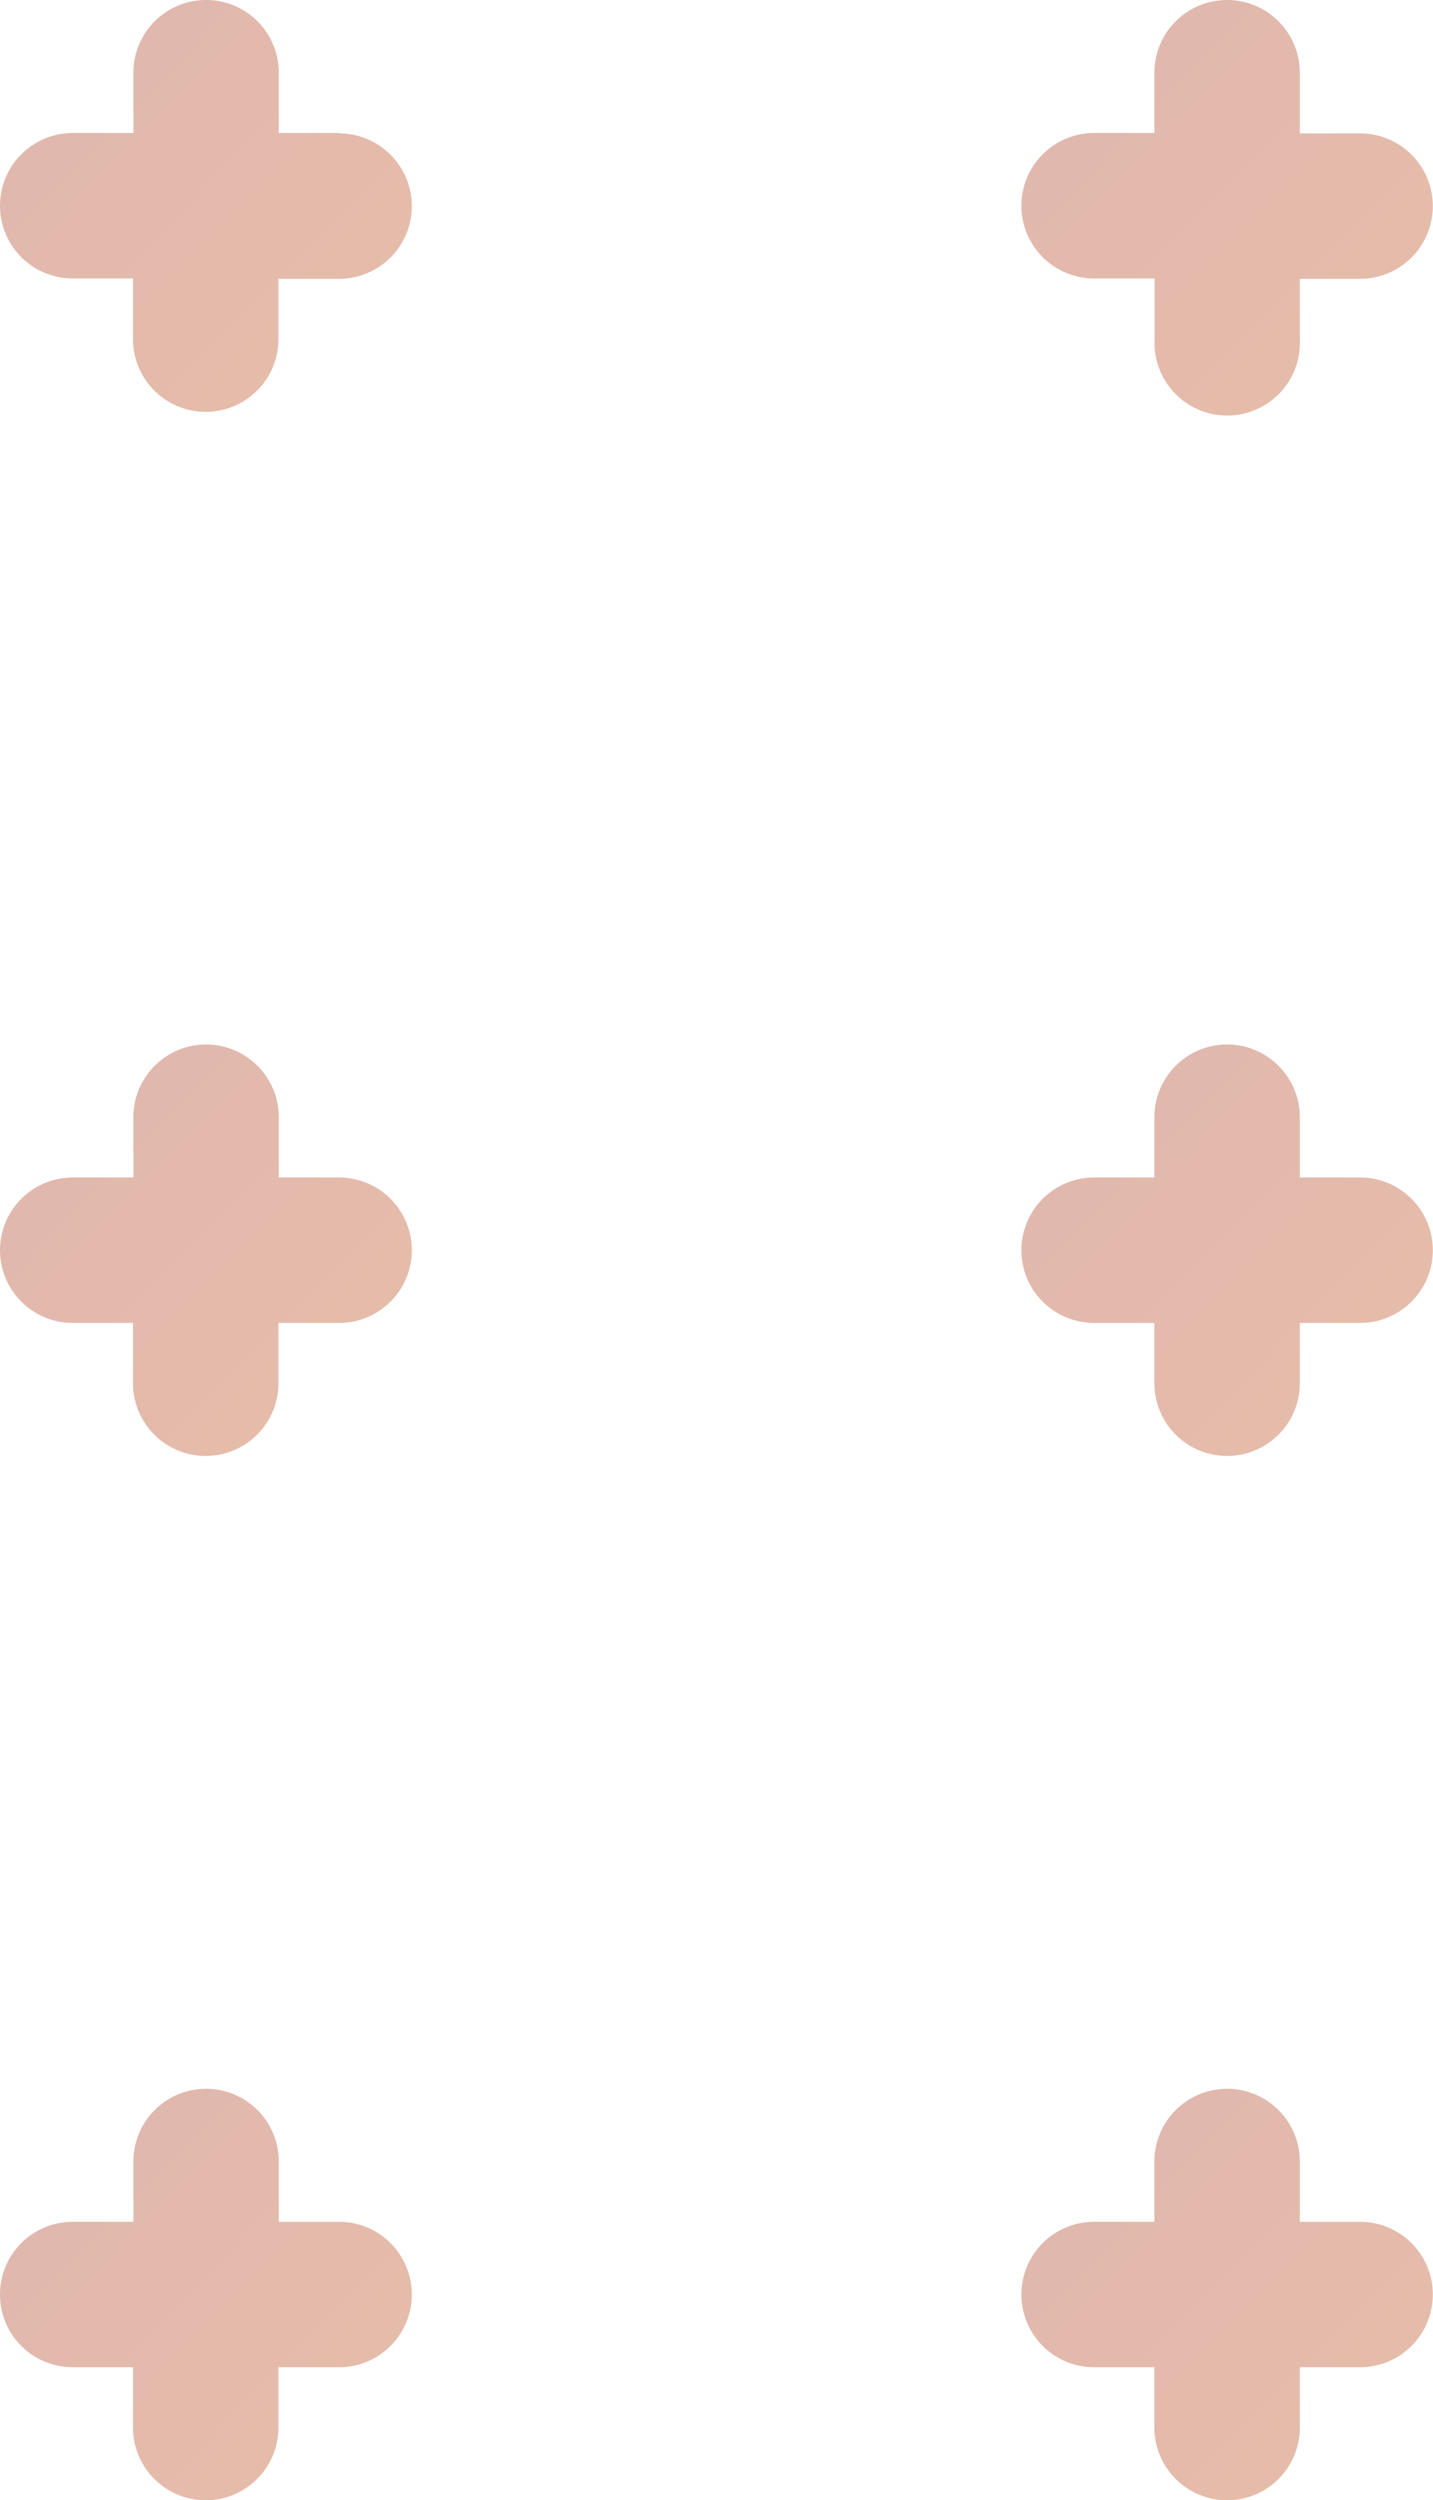
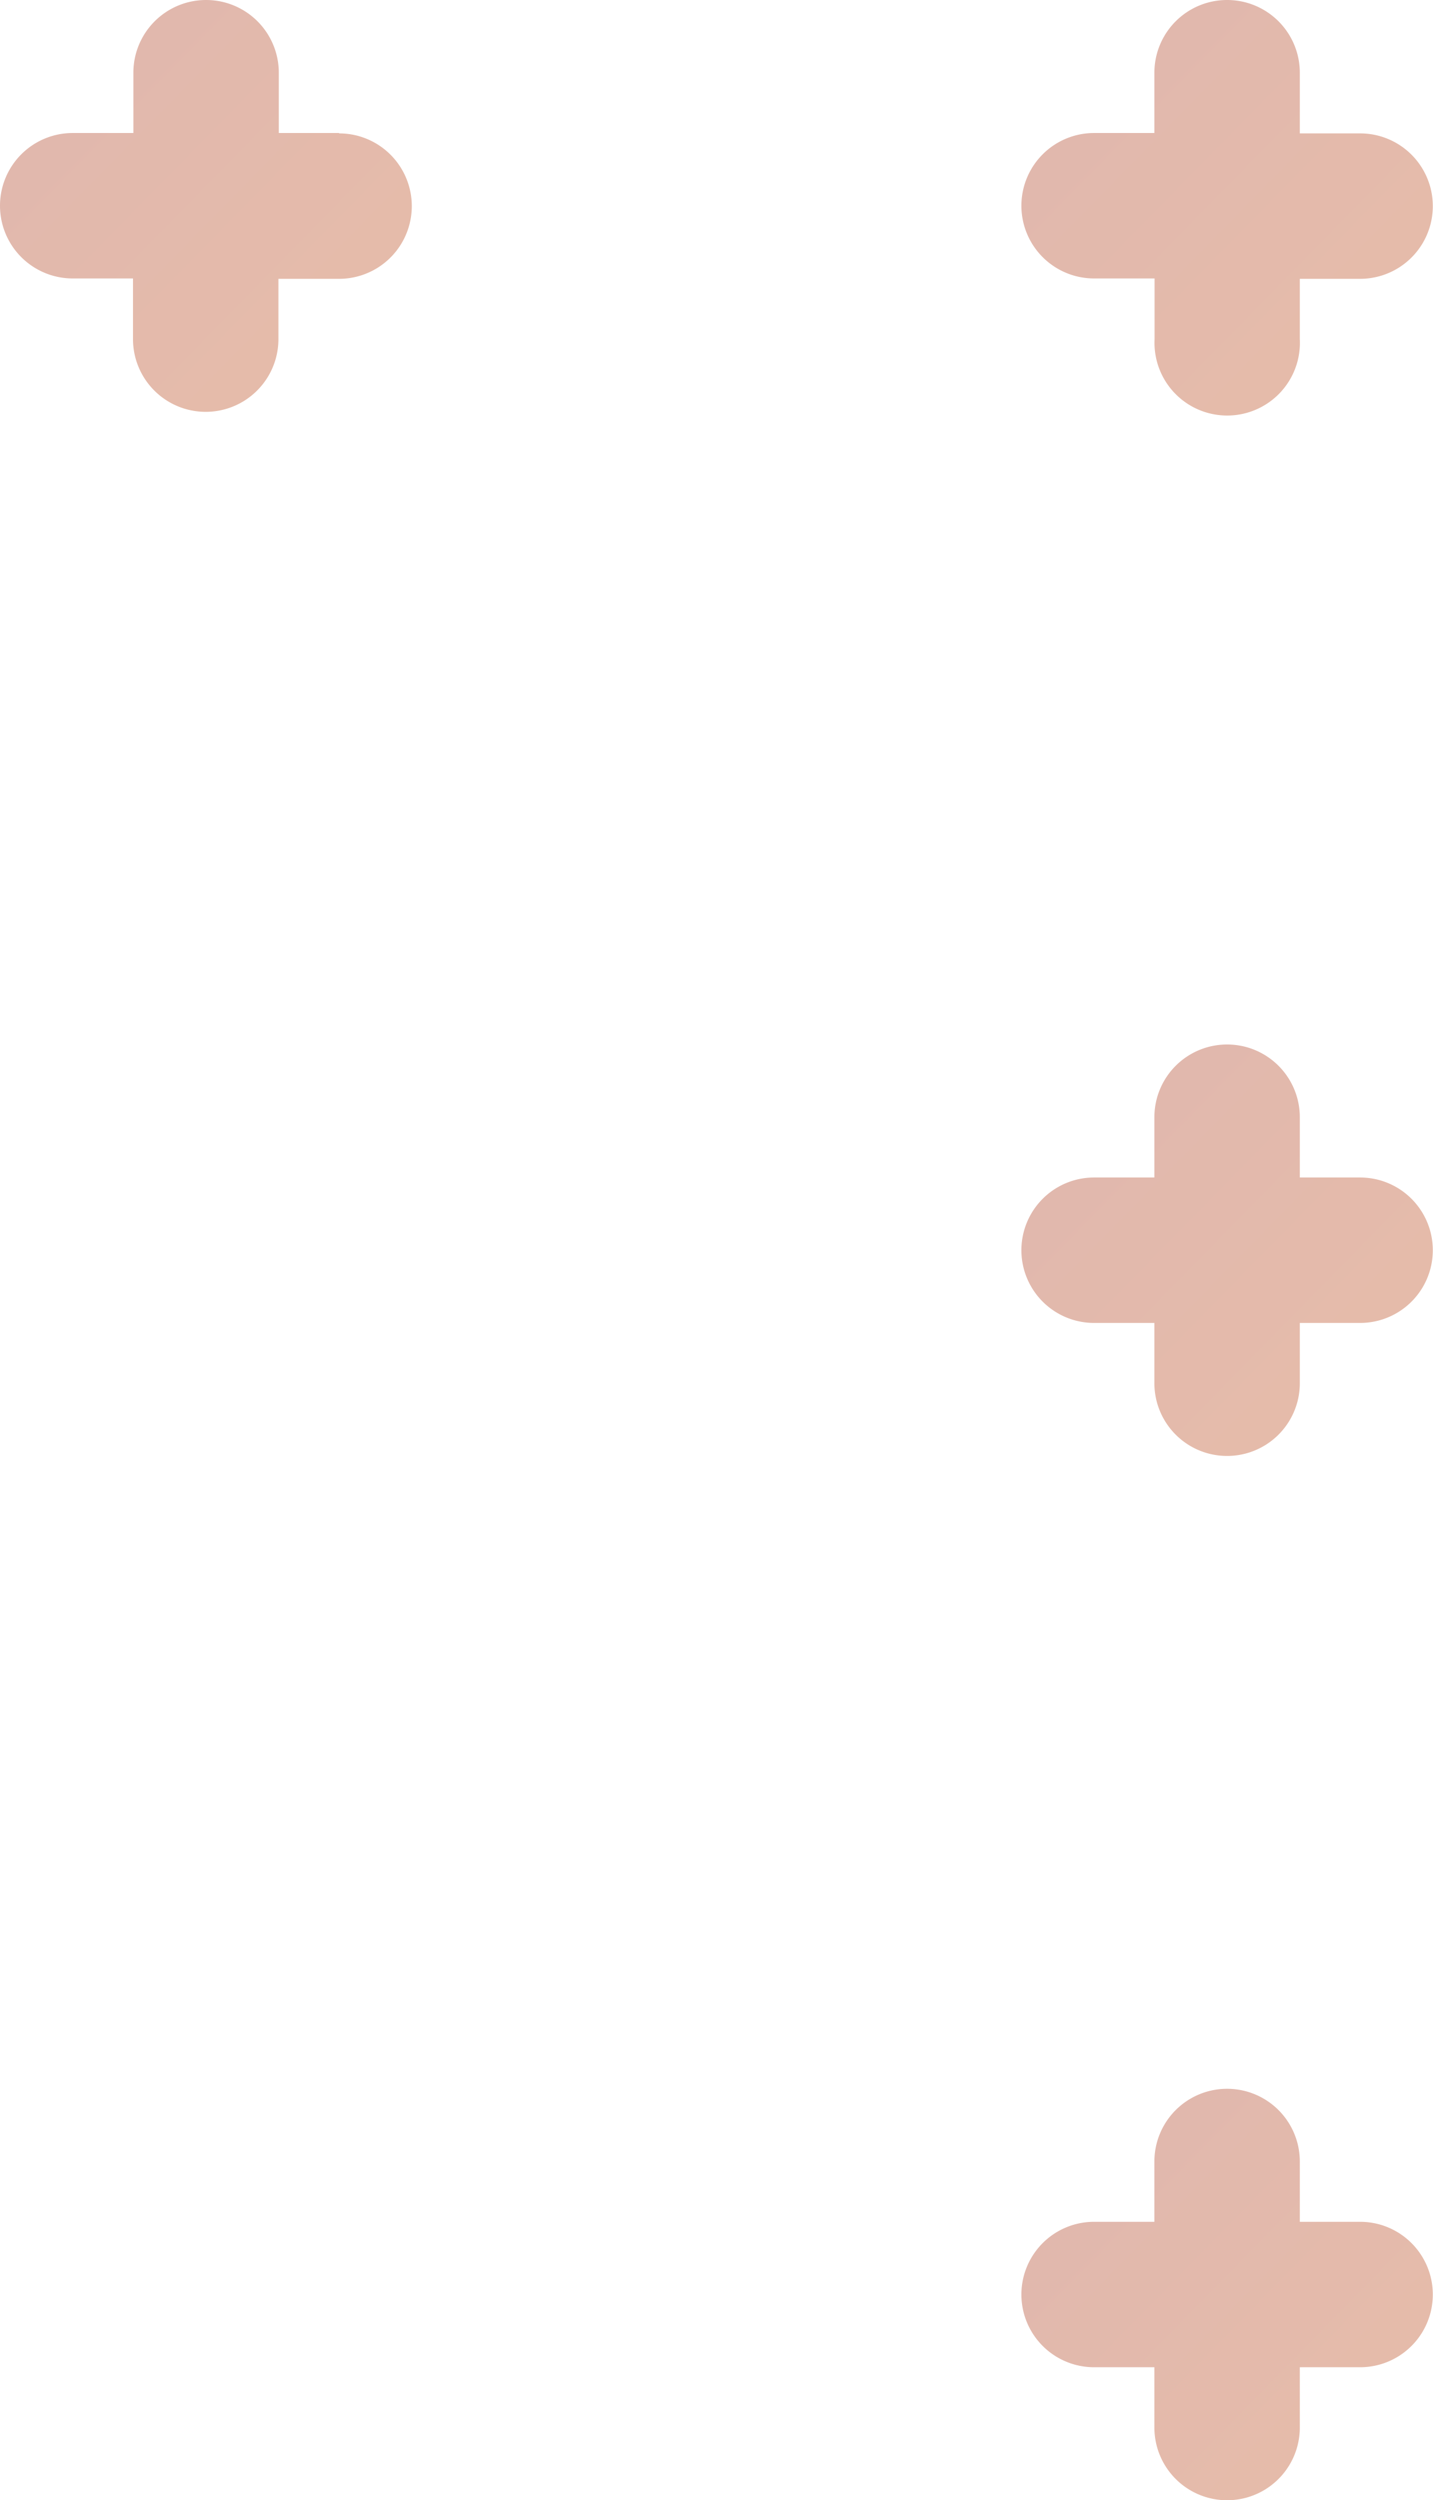
<svg xmlns="http://www.w3.org/2000/svg" xmlns:xlink="http://www.w3.org/1999/xlink" width="76.07" height="132.71" viewBox="0 0 76.07 132.71">
  <defs>
    <linearGradient id="a" x1="-112.55" y1="-110.06" x2="84.98" y2="83.48" gradientUnits="userSpaceOnUse">
      <stop offset="0" stop-color="#b89bc9" />
      <stop offset="1" stop-color="#fdcc9a" />
    </linearGradient>
    <linearGradient id="b" x1="-112.55" y1="-54.62" x2="84.98" y2="138.92" xlink:href="#a" />
    <linearGradient id="c" x1="-112.55" y1="0.81" x2="84.98" y2="194.35" xlink:href="#a" />
    <linearGradient id="d" x1="-58.33" y1="-110.06" x2="139.2" y2="83.48" xlink:href="#a" />
    <linearGradient id="e" x1="-58.33" y1="-54.62" x2="139.2" y2="138.92" xlink:href="#a" />
    <linearGradient id="f" x1="-58.33" y1="0.81" x2="139.2" y2="194.35" xlink:href="#a" />
  </defs>
  <path d="M18,7.06h-3.2V3.86a3.86,3.86,0,1,0-7.72,0v3.2H3.86a3.86,3.86,0,0,0,0,7.72h3.2V18a3.86,3.86,0,0,0,7.72,0v-3.2H18a3.86,3.86,0,0,0,0-7.72Z" fill="url(#a)" />
-   <path d="M18,62.5h-3.2V59.3a3.86,3.86,0,0,0-7.72,0v3.2H3.86a3.86,3.86,0,1,0,0,7.72h3.2v3.2a3.86,3.86,0,0,0,7.72,0v-3.2H18a3.86,3.86,0,1,0,0-7.72Z" fill="url(#b)" />
-   <path d="M18,117.93h-3.2v-3.2a3.86,3.86,0,0,0-7.72,0v3.2H3.86a3.86,3.86,0,0,0,0,7.72h3.2v3.2a3.86,3.86,0,1,0,7.72,0v-3.2H18a3.86,3.86,0,1,0,0-7.72Z" fill="url(#c)" />
  <path d="M58.09,14.78h3.2V18A3.86,3.86,0,1,0,69,18v-3.2h3.2a3.86,3.86,0,0,0,0-7.72H69V3.86a3.86,3.86,0,1,0-7.72,0v3.2h-3.2a3.86,3.86,0,0,0,0,7.72Z" fill="url(#d)" />
  <path d="M72.21,62.5H69V59.3a3.86,3.86,0,0,0-7.72,0v3.2h-3.2a3.86,3.86,0,0,0,0,7.72h3.2v3.2a3.86,3.86,0,1,0,7.72,0v-3.2h3.2a3.86,3.86,0,0,0,0-7.72Z" fill="url(#e)" />
  <path d="M72.21,117.93H69v-3.2a3.86,3.86,0,1,0-7.72,0v3.2h-3.2a3.86,3.86,0,0,0,0,7.72h3.2v3.2a3.86,3.86,0,1,0,7.72,0v-3.2h3.2a3.86,3.86,0,0,0,0-7.72Z" fill="url(#f)" />
</svg>